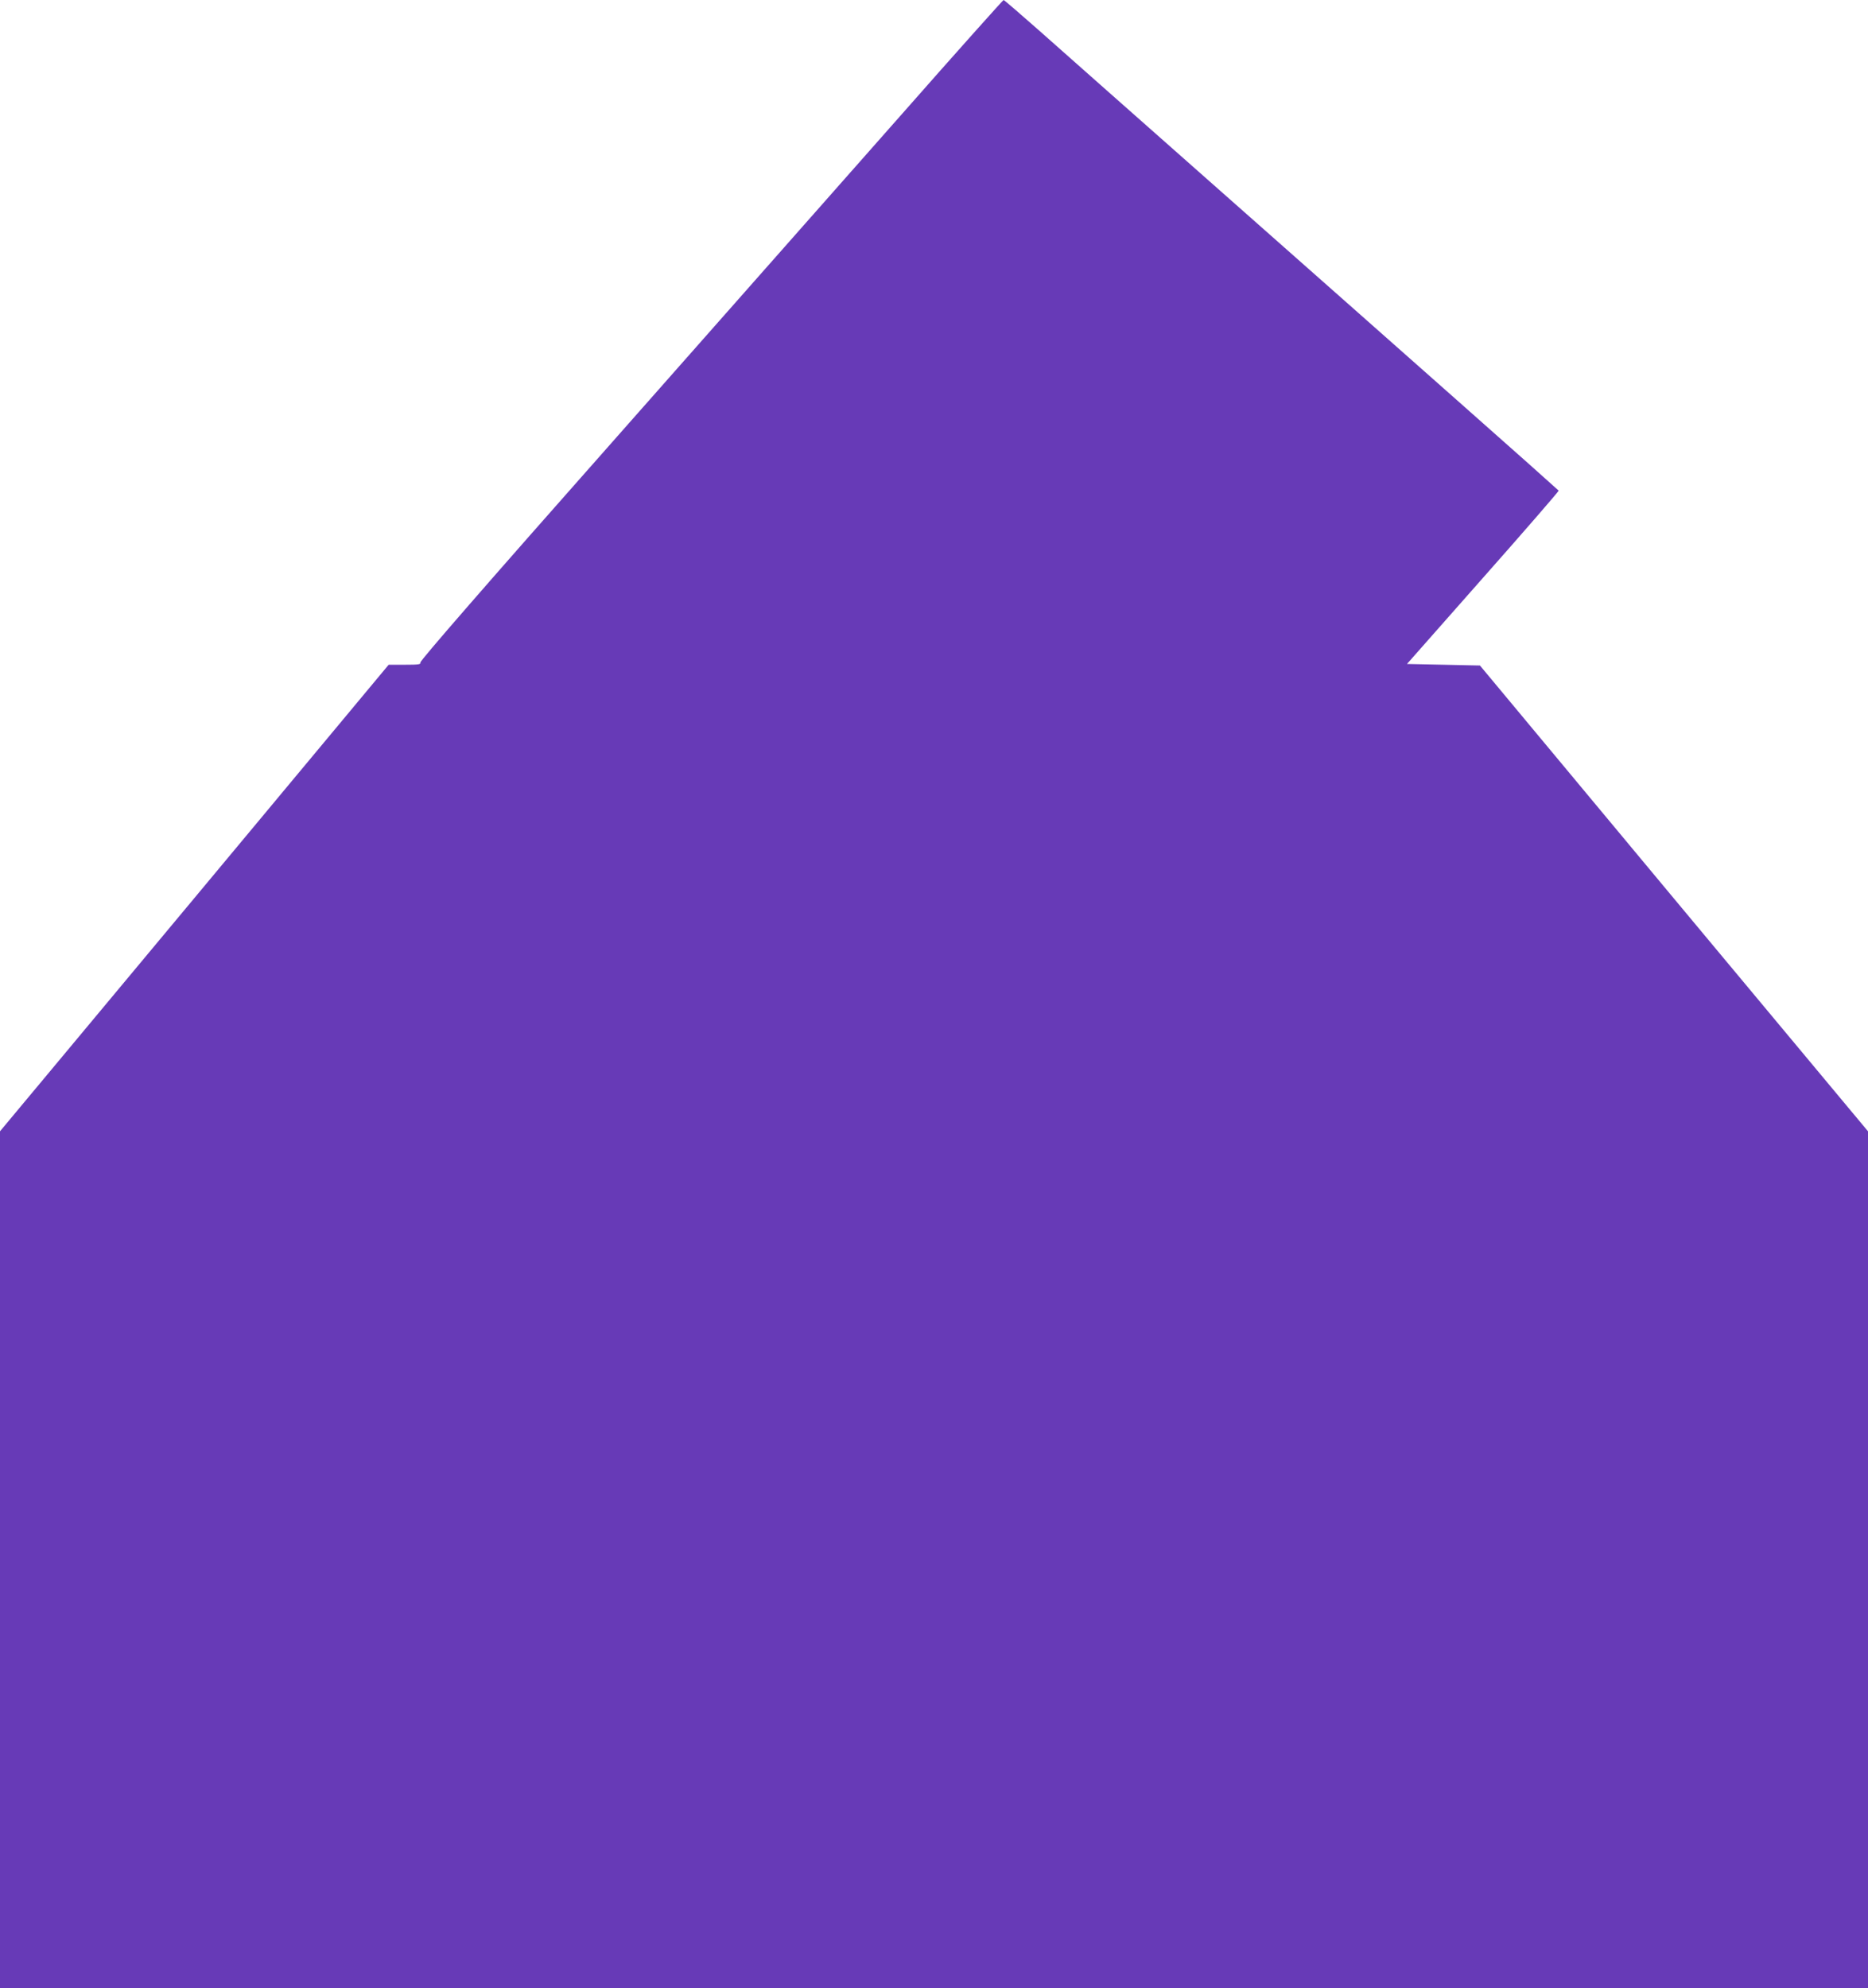
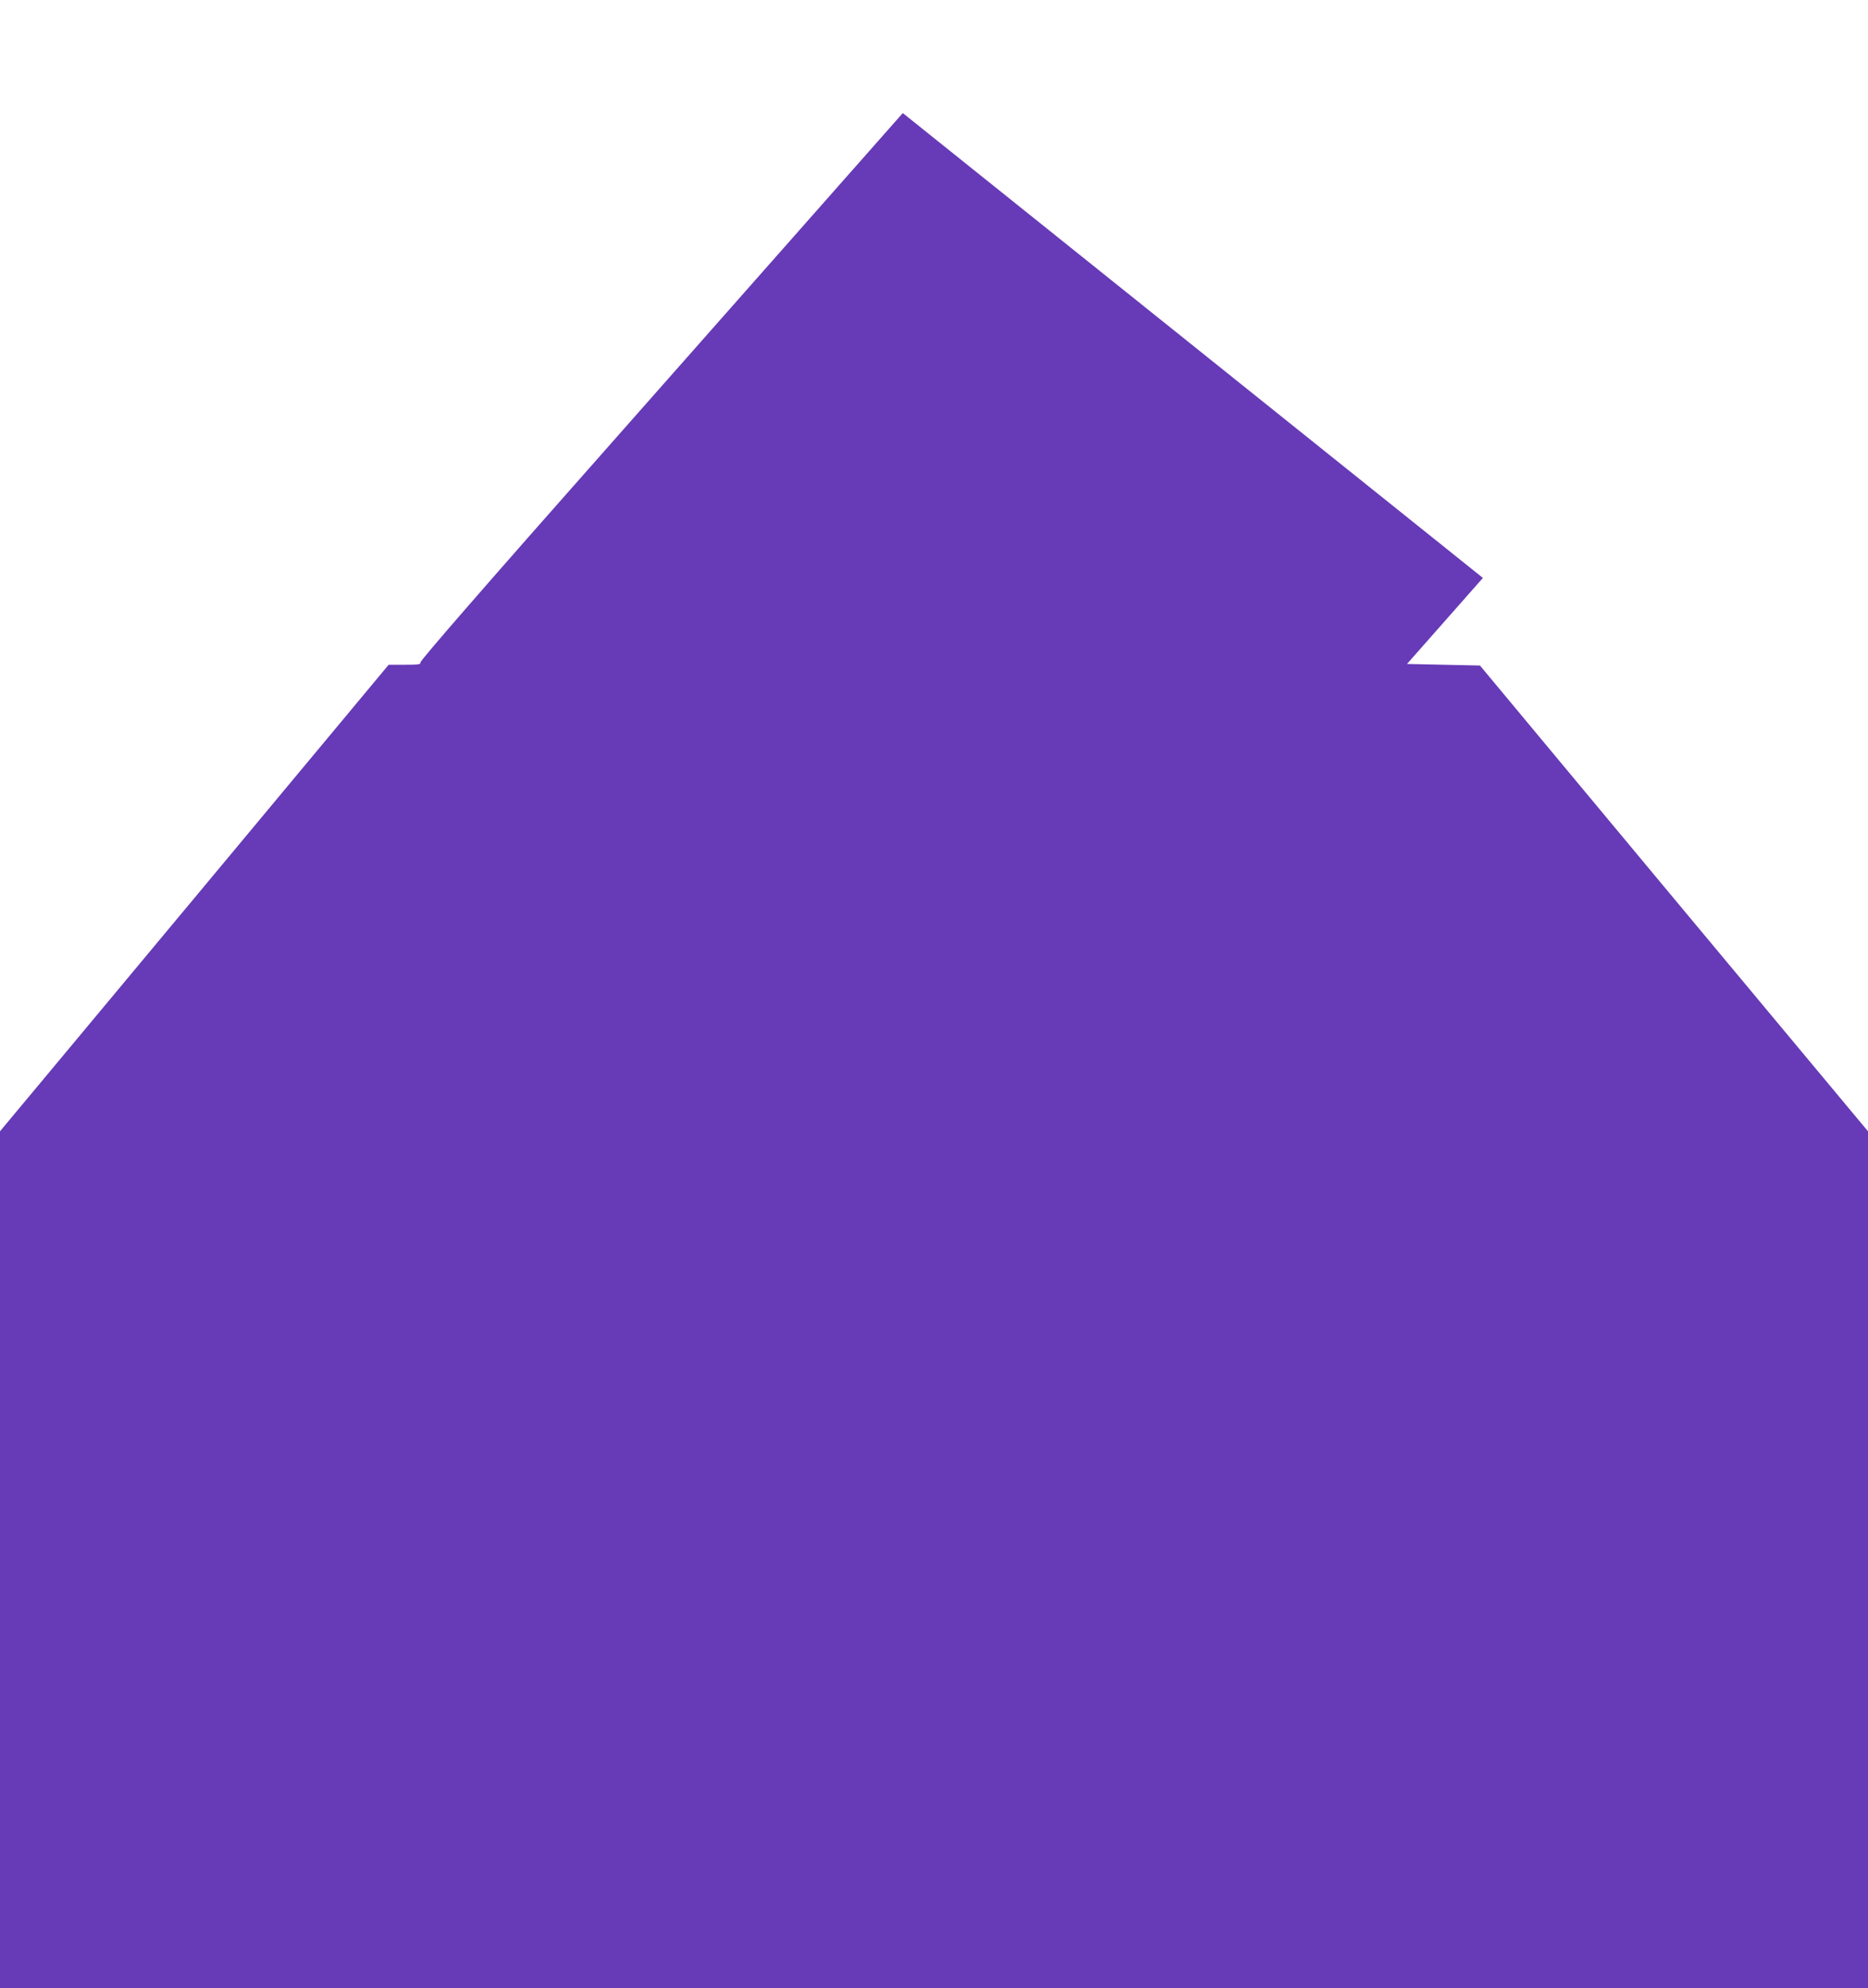
<svg xmlns="http://www.w3.org/2000/svg" version="1.0" width="1203pt" height="1280pt" viewBox="0 0 1203 1280" preserveAspectRatio="xMidYMid meet">
  <g transform="translate(0,1280) scale(0.1,-0.1)" fill="#673ab7" stroke="none">
-     <path d="M5814 12072 c-353 -400 -1198 -1356 -1877 -2125 -792 -895 -1234 -1403 -1230 -1413 4 -12 -13 -14 -99 -14 l-105 0 -1251 -1502 -1252 -1502 0 -2758 0 -2758 6015 0 6015 0 0 2758 0 2758 -1250 1499 -1249 1500 -235 5 -235 5 489 554 c270 305 489 558 488 562 -2 3 -298 267 -658 585 -360 319 -1064 941 -1565 1384 -500 442 -1008 891 -1127 997 -120 106 -221 193 -225 193 -4 -1 -297 -328 -649 -728z" />
+     <path d="M5814 12072 c-353 -400 -1198 -1356 -1877 -2125 -792 -895 -1234 -1403 -1230 -1413 4 -12 -13 -14 -99 -14 l-105 0 -1251 -1502 -1252 -1502 0 -2758 0 -2758 6015 0 6015 0 0 2758 0 2758 -1250 1499 -1249 1500 -235 5 -235 5 489 554 z" />
  </g>
</svg>